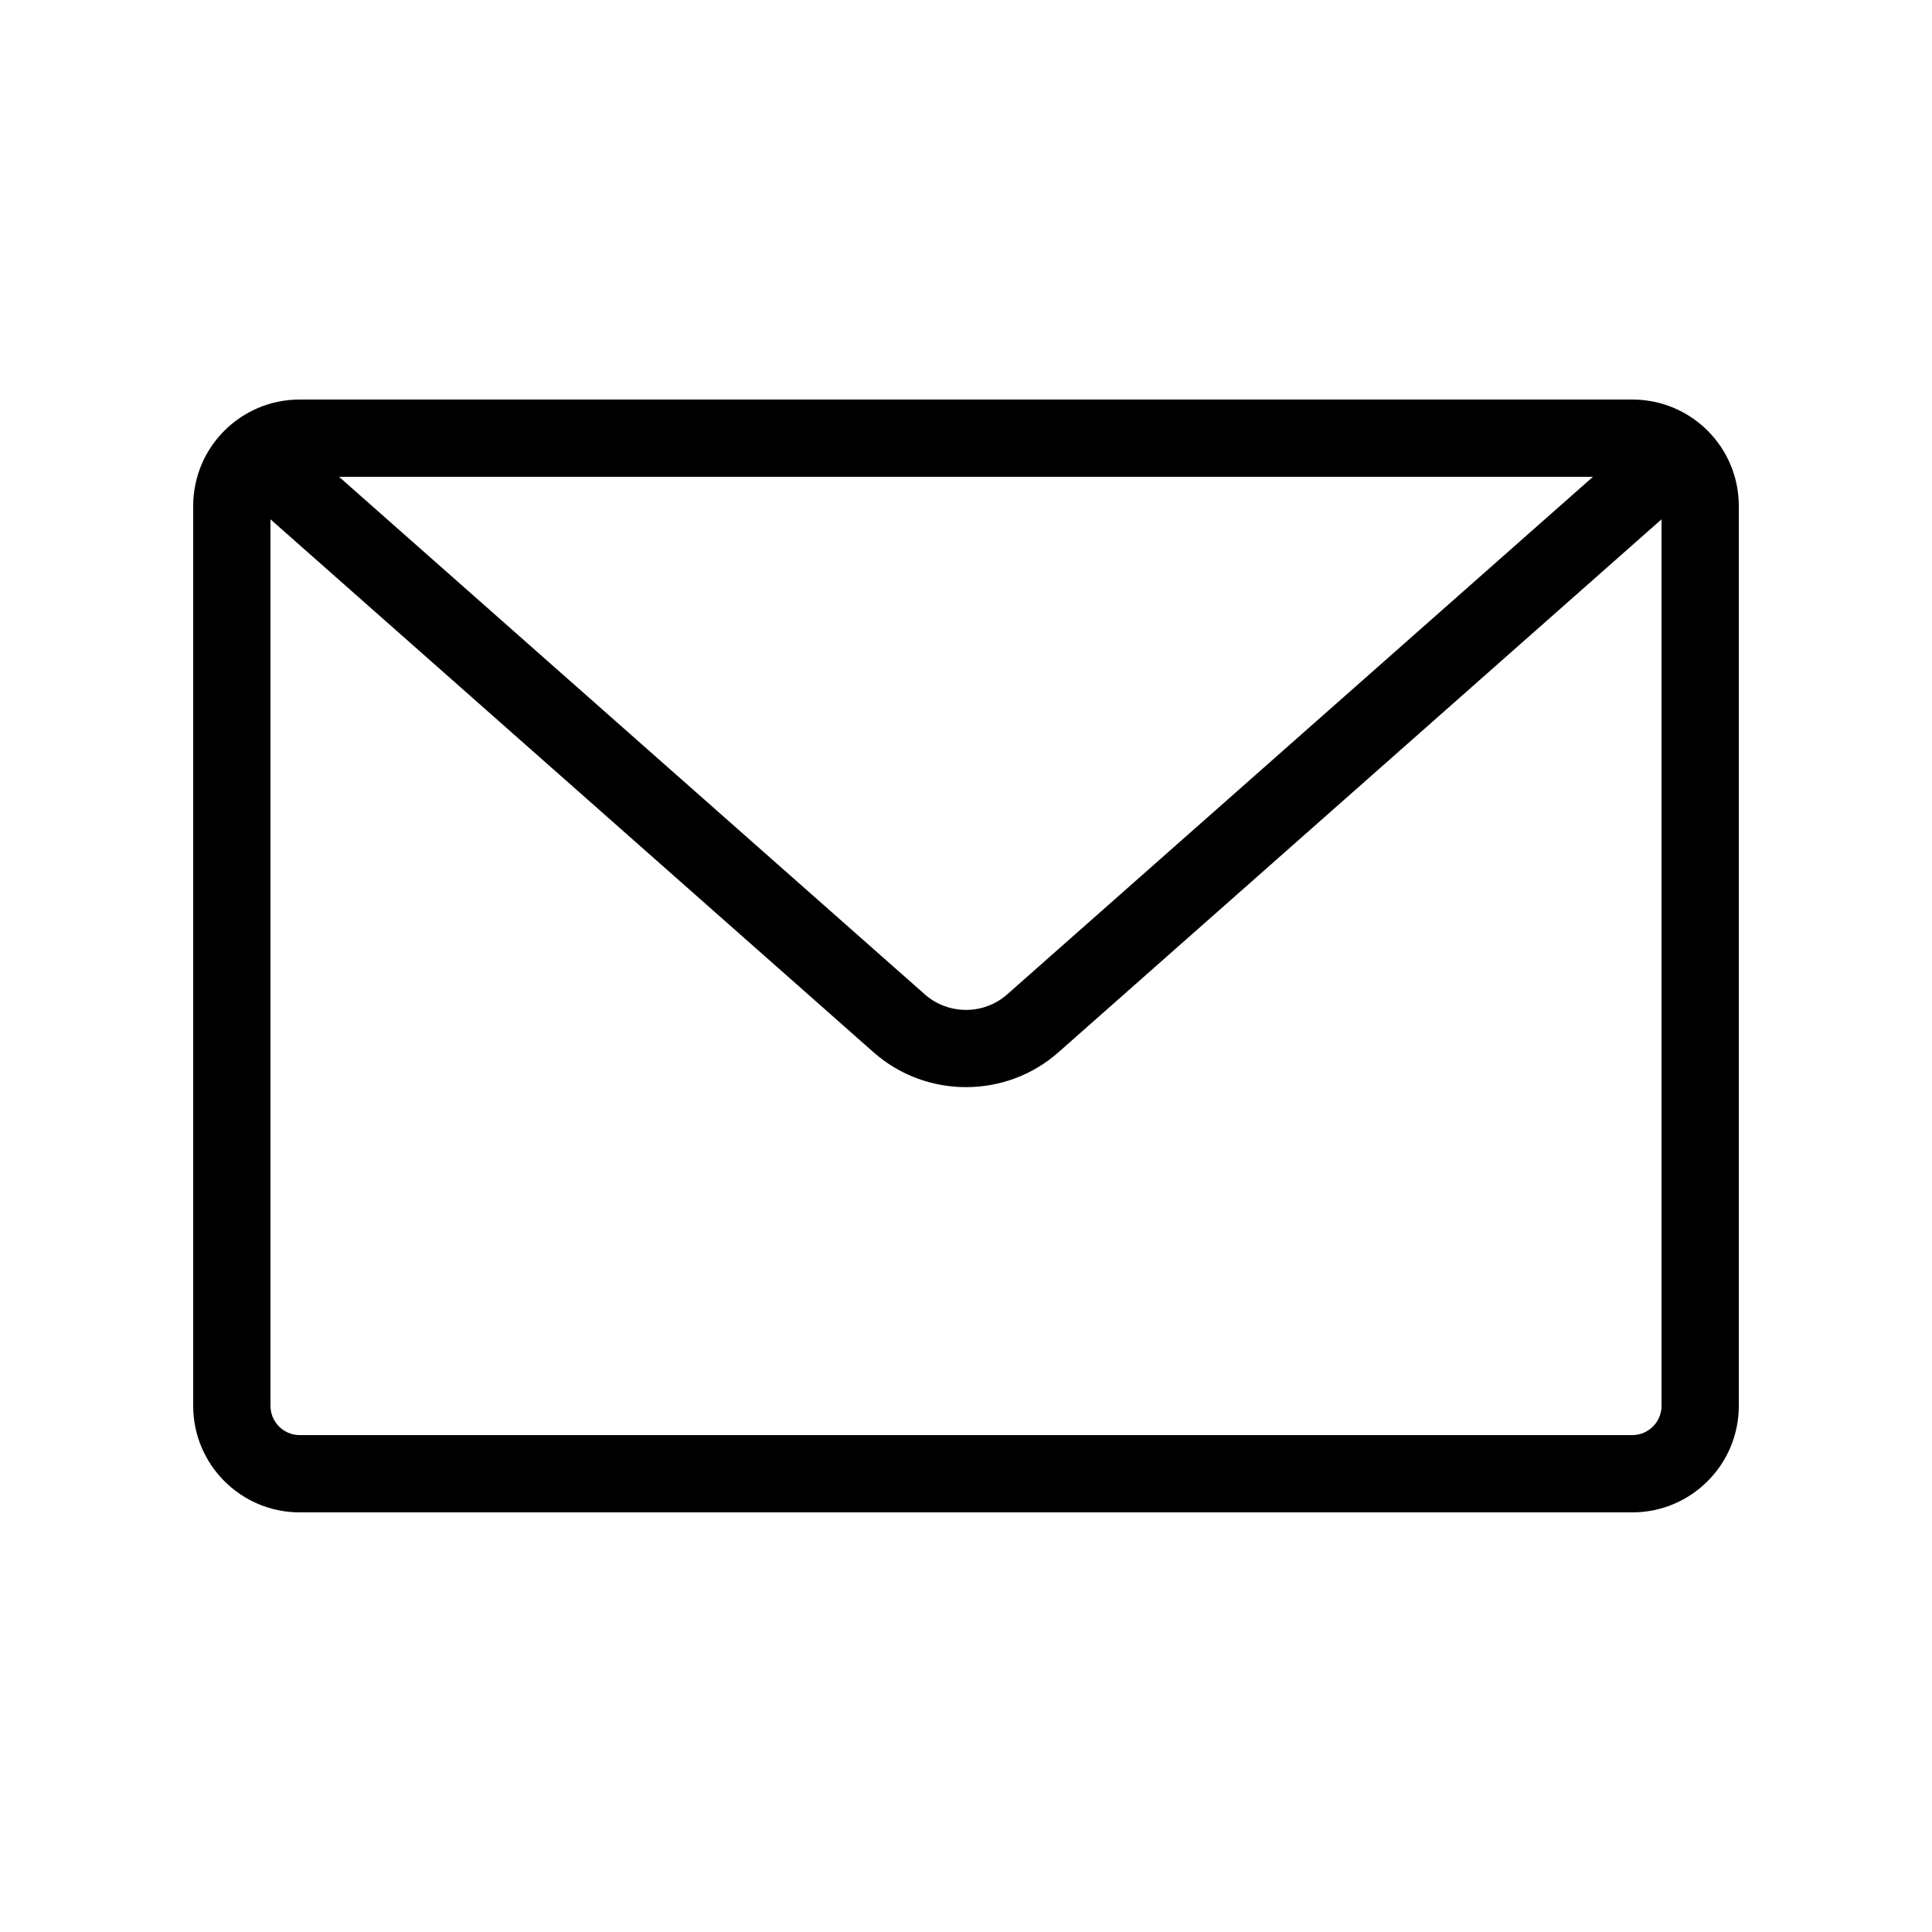
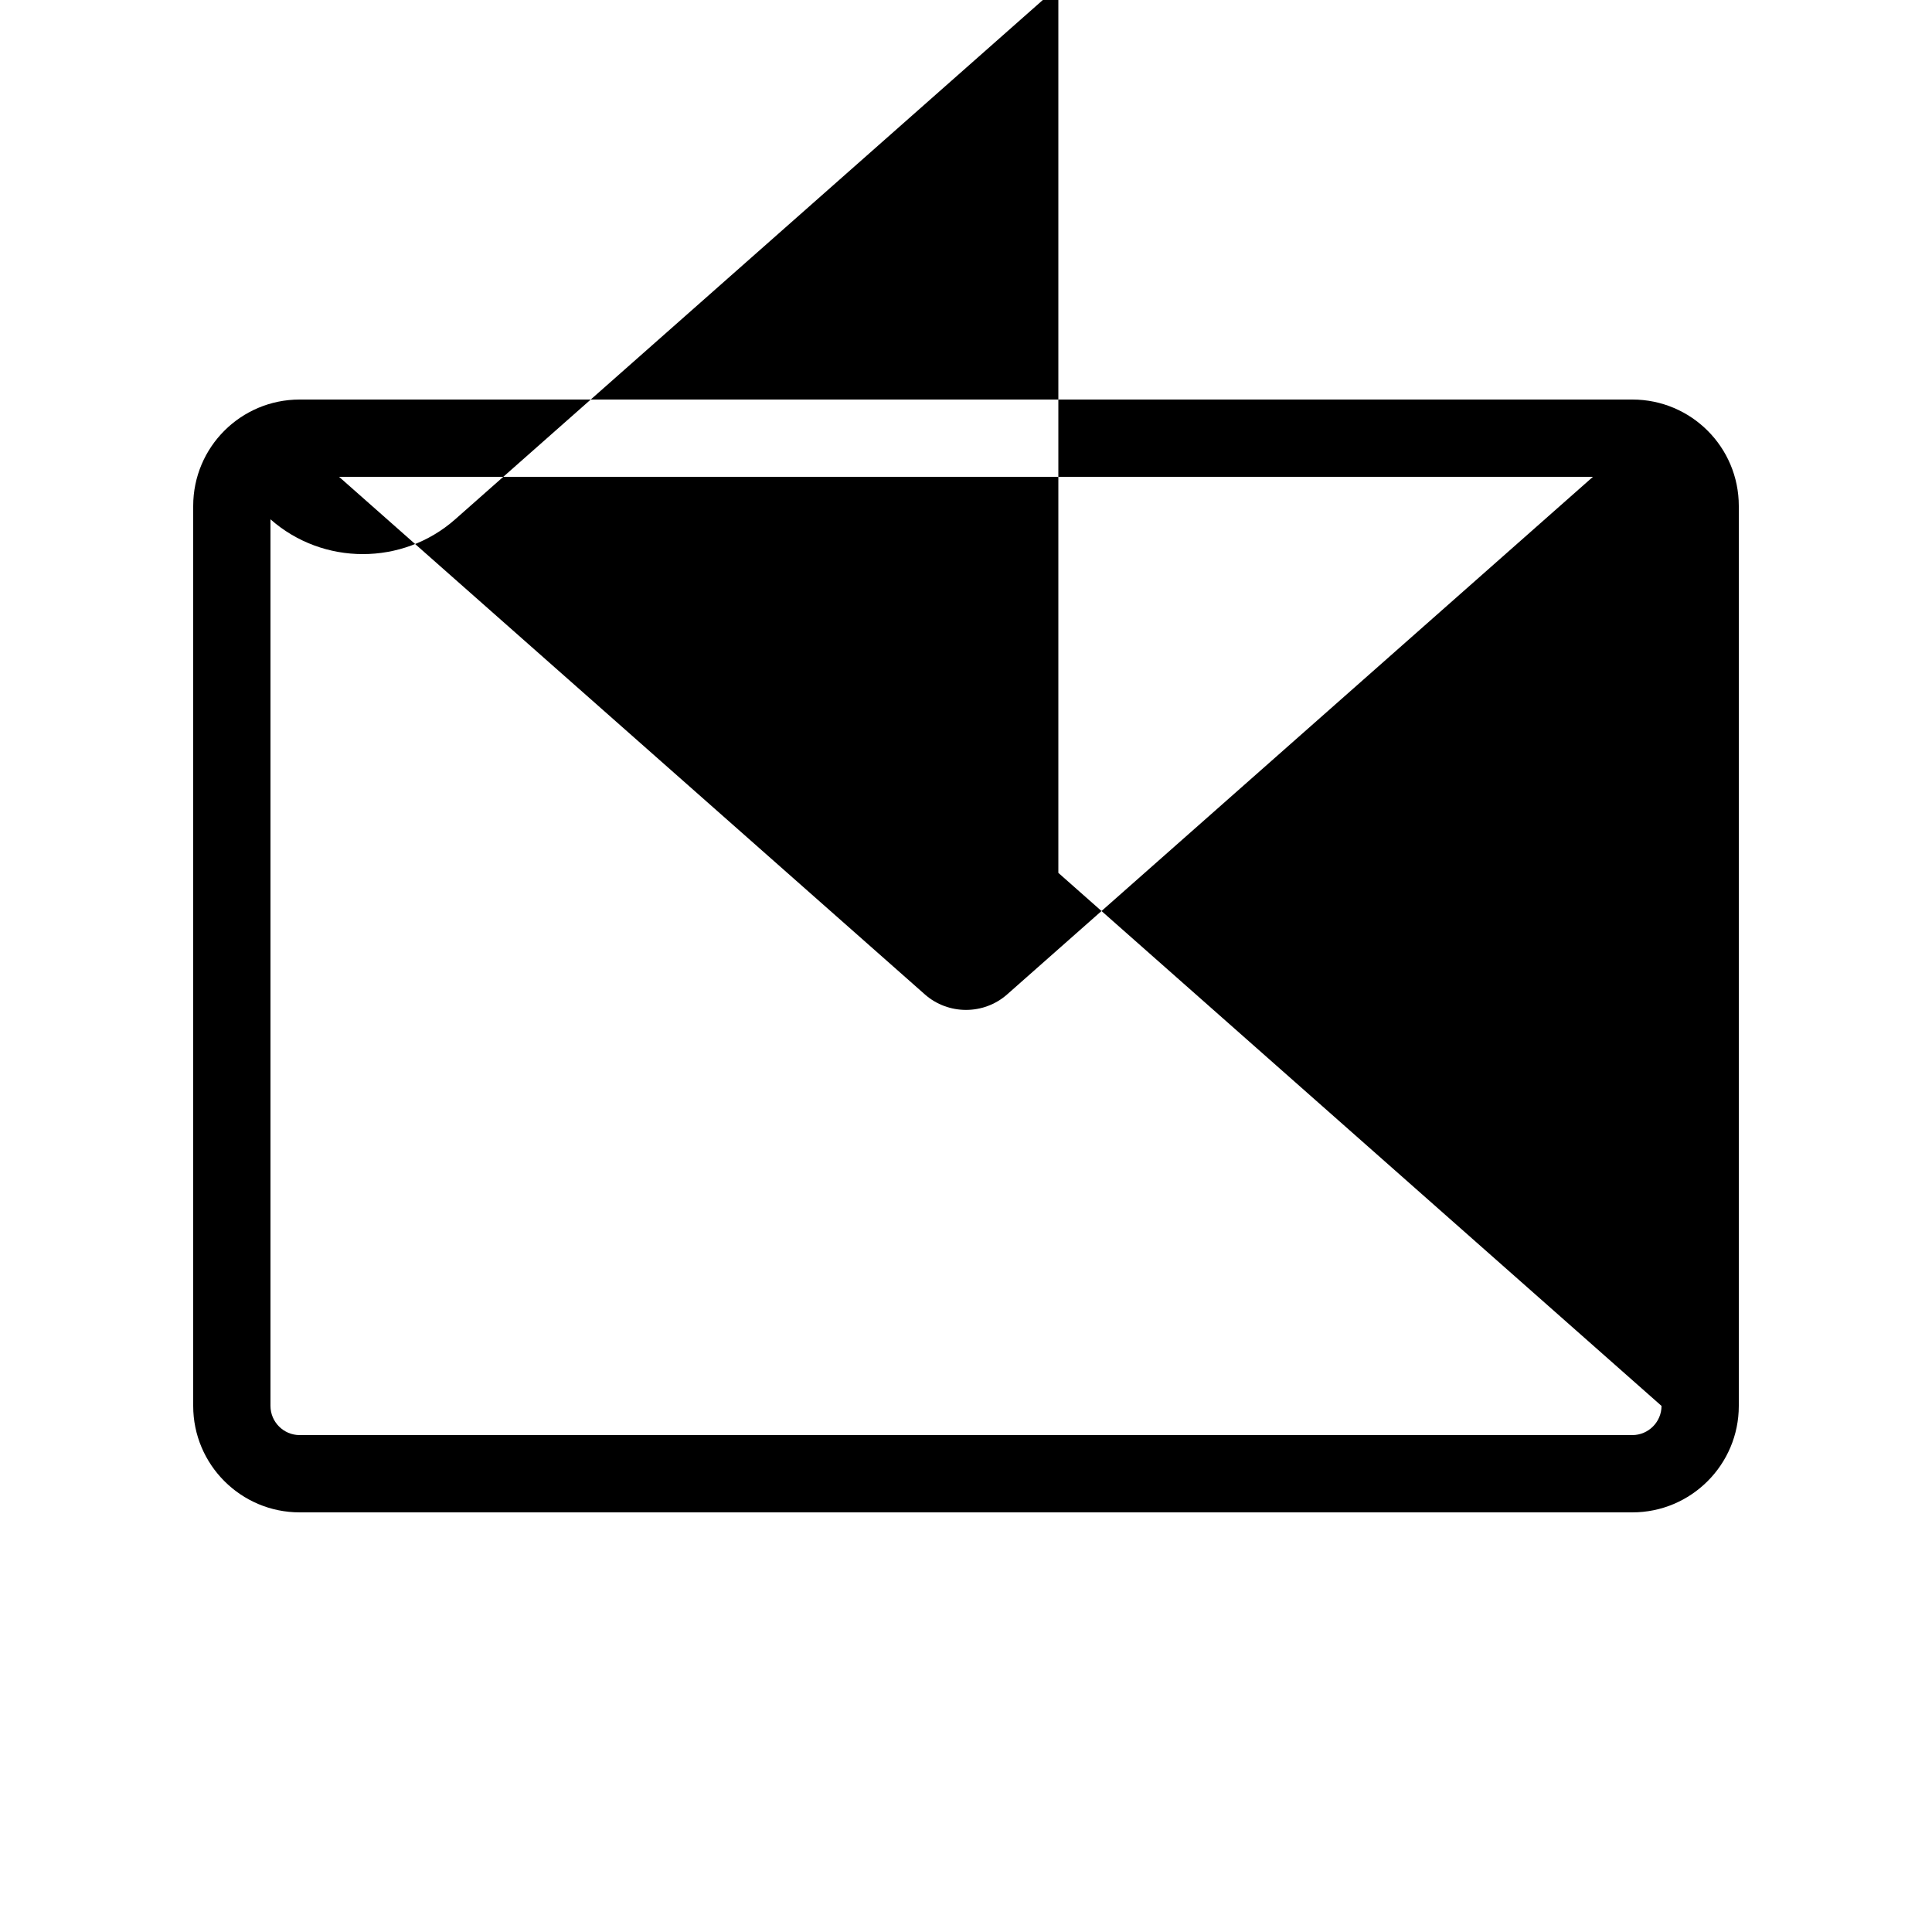
<svg xmlns="http://www.w3.org/2000/svg" id="Calque_1" viewBox="0 0 100 100">
  <defs>
    <style>.cls-1{stroke-width:0px;}</style>
  </defs>
-   <path class="cls-1" d="m84.49,20.68H15.51c-3.04,0-5.51,2.46-5.51,5.51v46.58c0,3.04,2.47,5.51,5.51,5.51h68.98c3.04,0,5.51-2.47,5.51-5.51V26.19c0-3.05-2.47-5.51-5.51-5.51Zm-2.04,4l-30.32,26.79c-1.21,1.07-3.05,1.07-4.26,0l-30.32-26.79h64.9Zm3.55,48.09c0,.83-.68,1.51-1.51,1.51H15.51c-.83,0-1.51-.68-1.51-1.51V26.88l31.22,27.59c1.36,1.2,3.07,1.8,4.78,1.8s3.42-.6,4.78-1.8l31.22-27.59v45.89Z" />
+   <path class="cls-1" d="m84.49,20.68H15.51c-3.04,0-5.51,2.46-5.51,5.51v46.58c0,3.04,2.47,5.51,5.51,5.51h68.98c3.04,0,5.51-2.47,5.51-5.51V26.19c0-3.05-2.47-5.51-5.51-5.51Zm-2.04,4l-30.32,26.79c-1.21,1.07-3.05,1.07-4.26,0l-30.32-26.79h64.9Zm3.55,48.09c0,.83-.68,1.51-1.51,1.51H15.51c-.83,0-1.51-.68-1.51-1.51V26.88c1.36,1.2,3.07,1.8,4.78,1.8s3.42-.6,4.78-1.8l31.22-27.59v45.89Z" />
</svg>